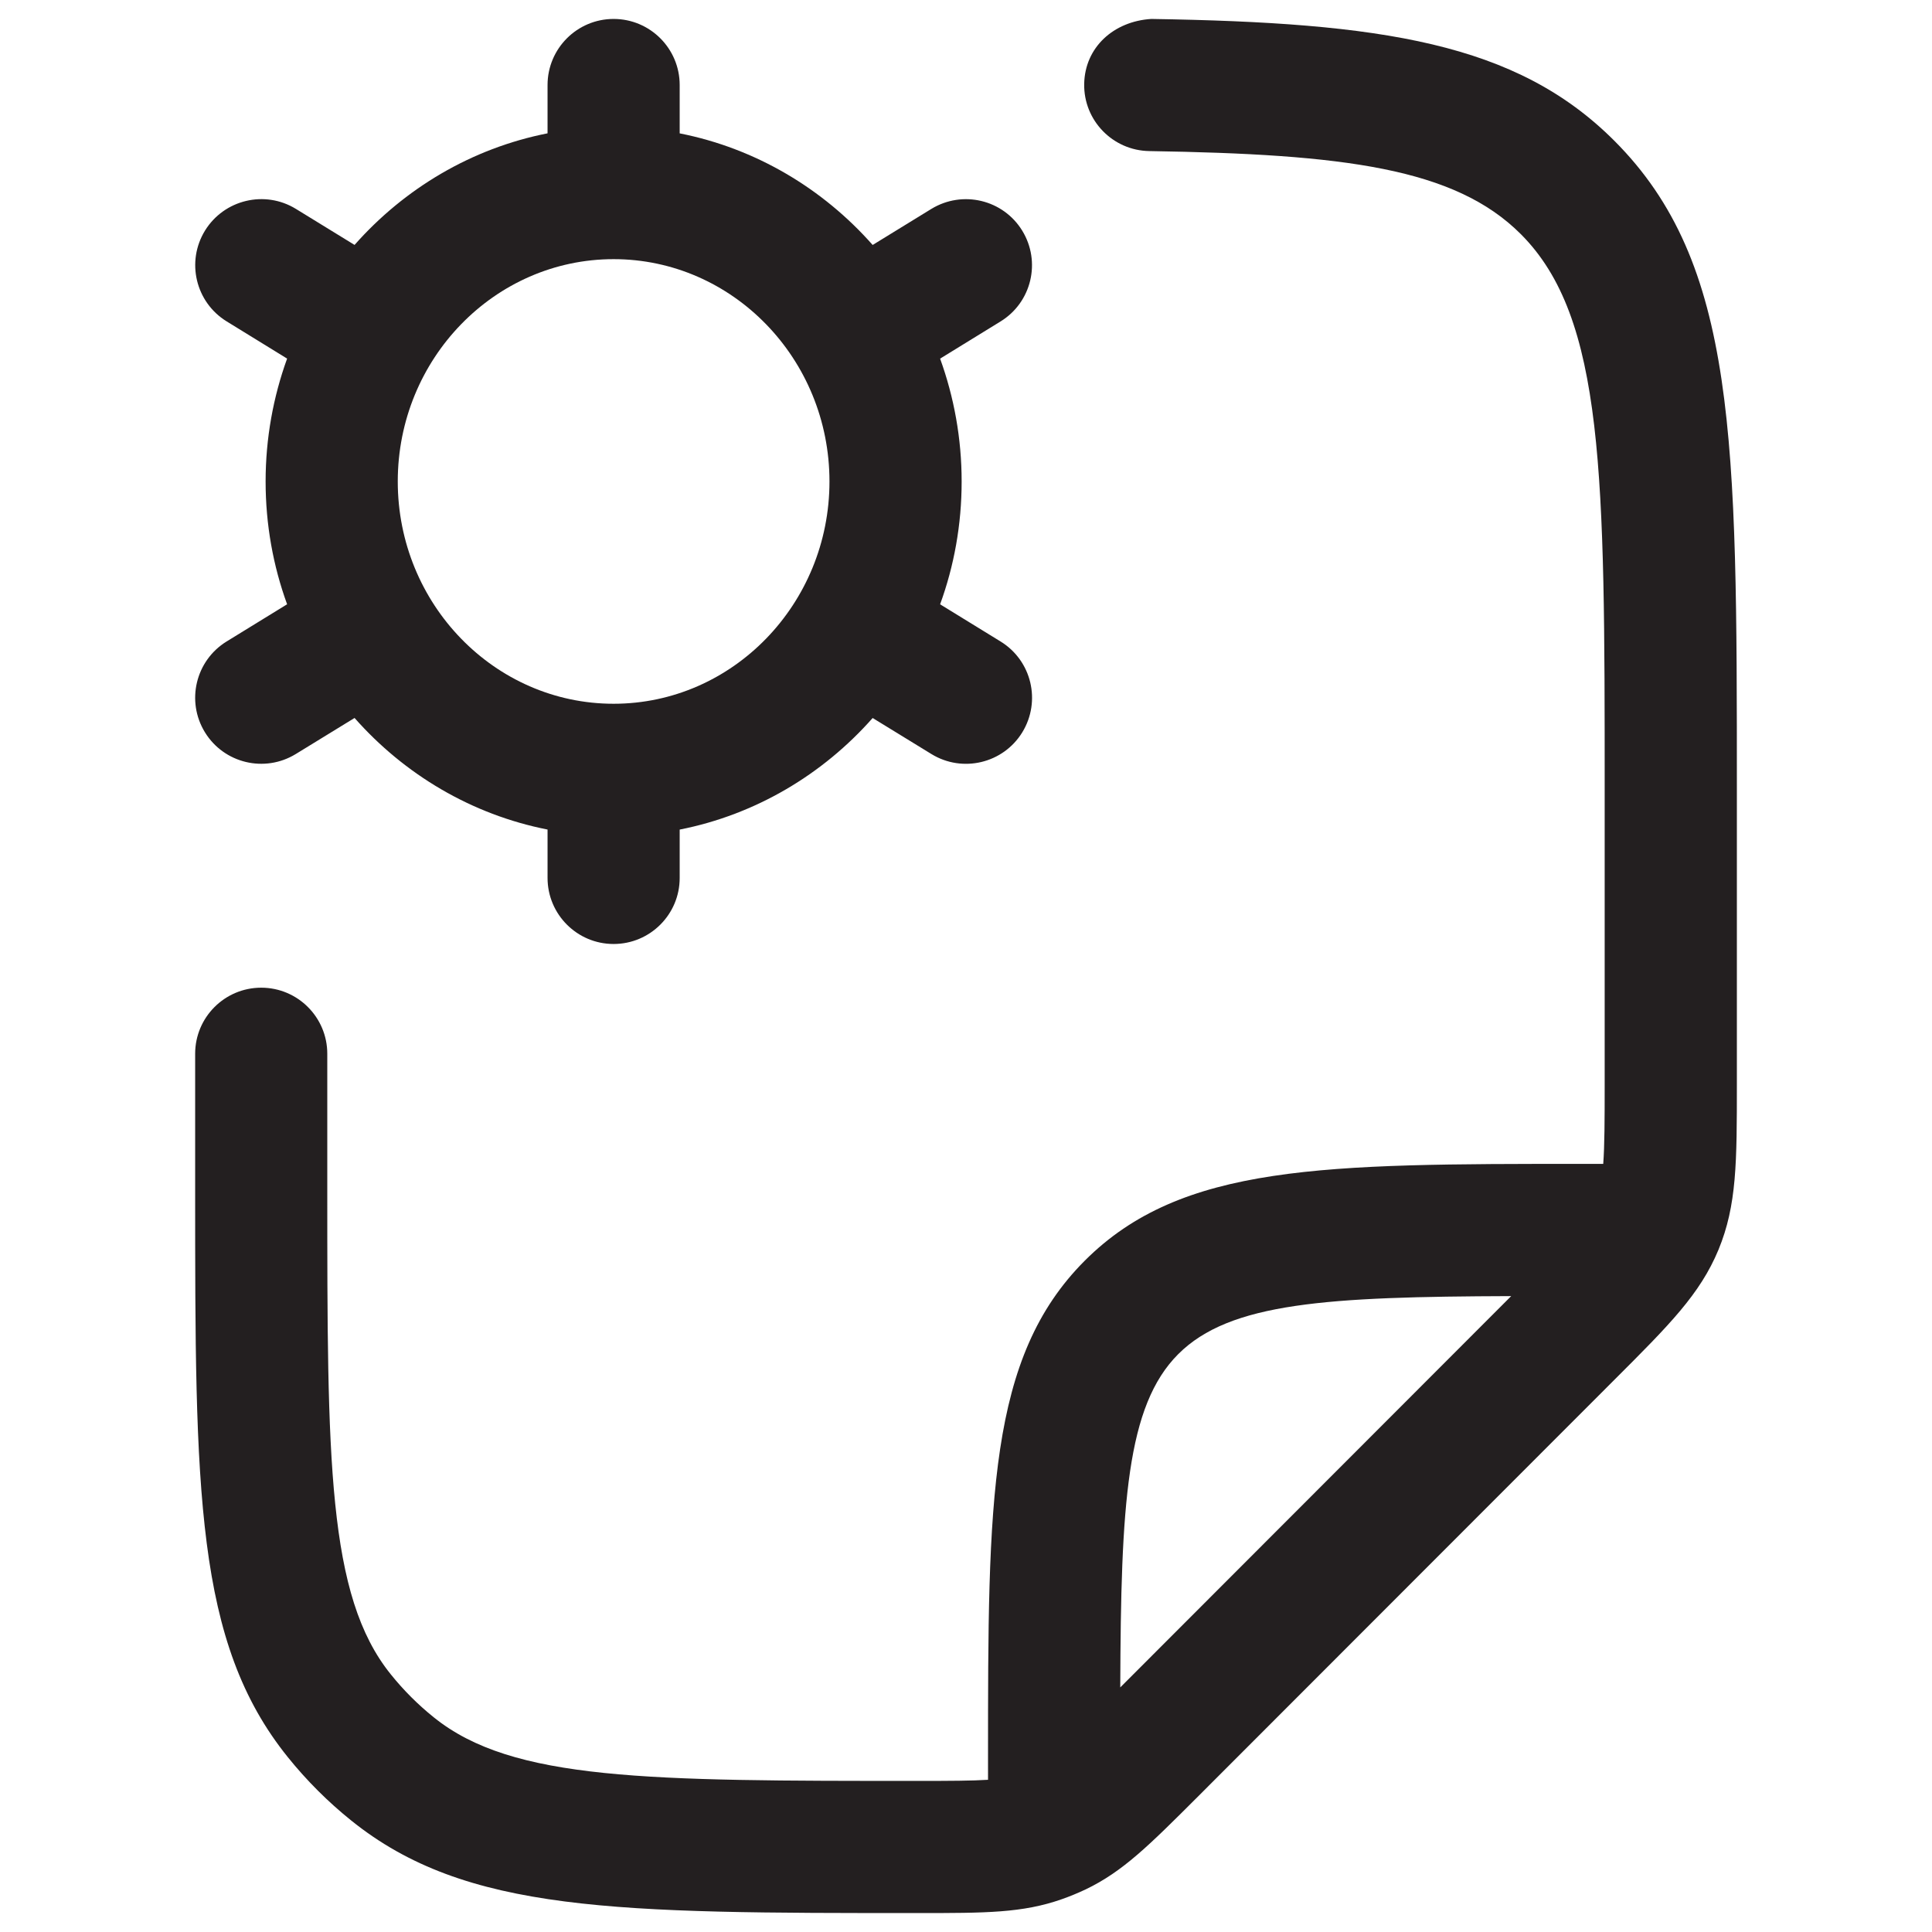
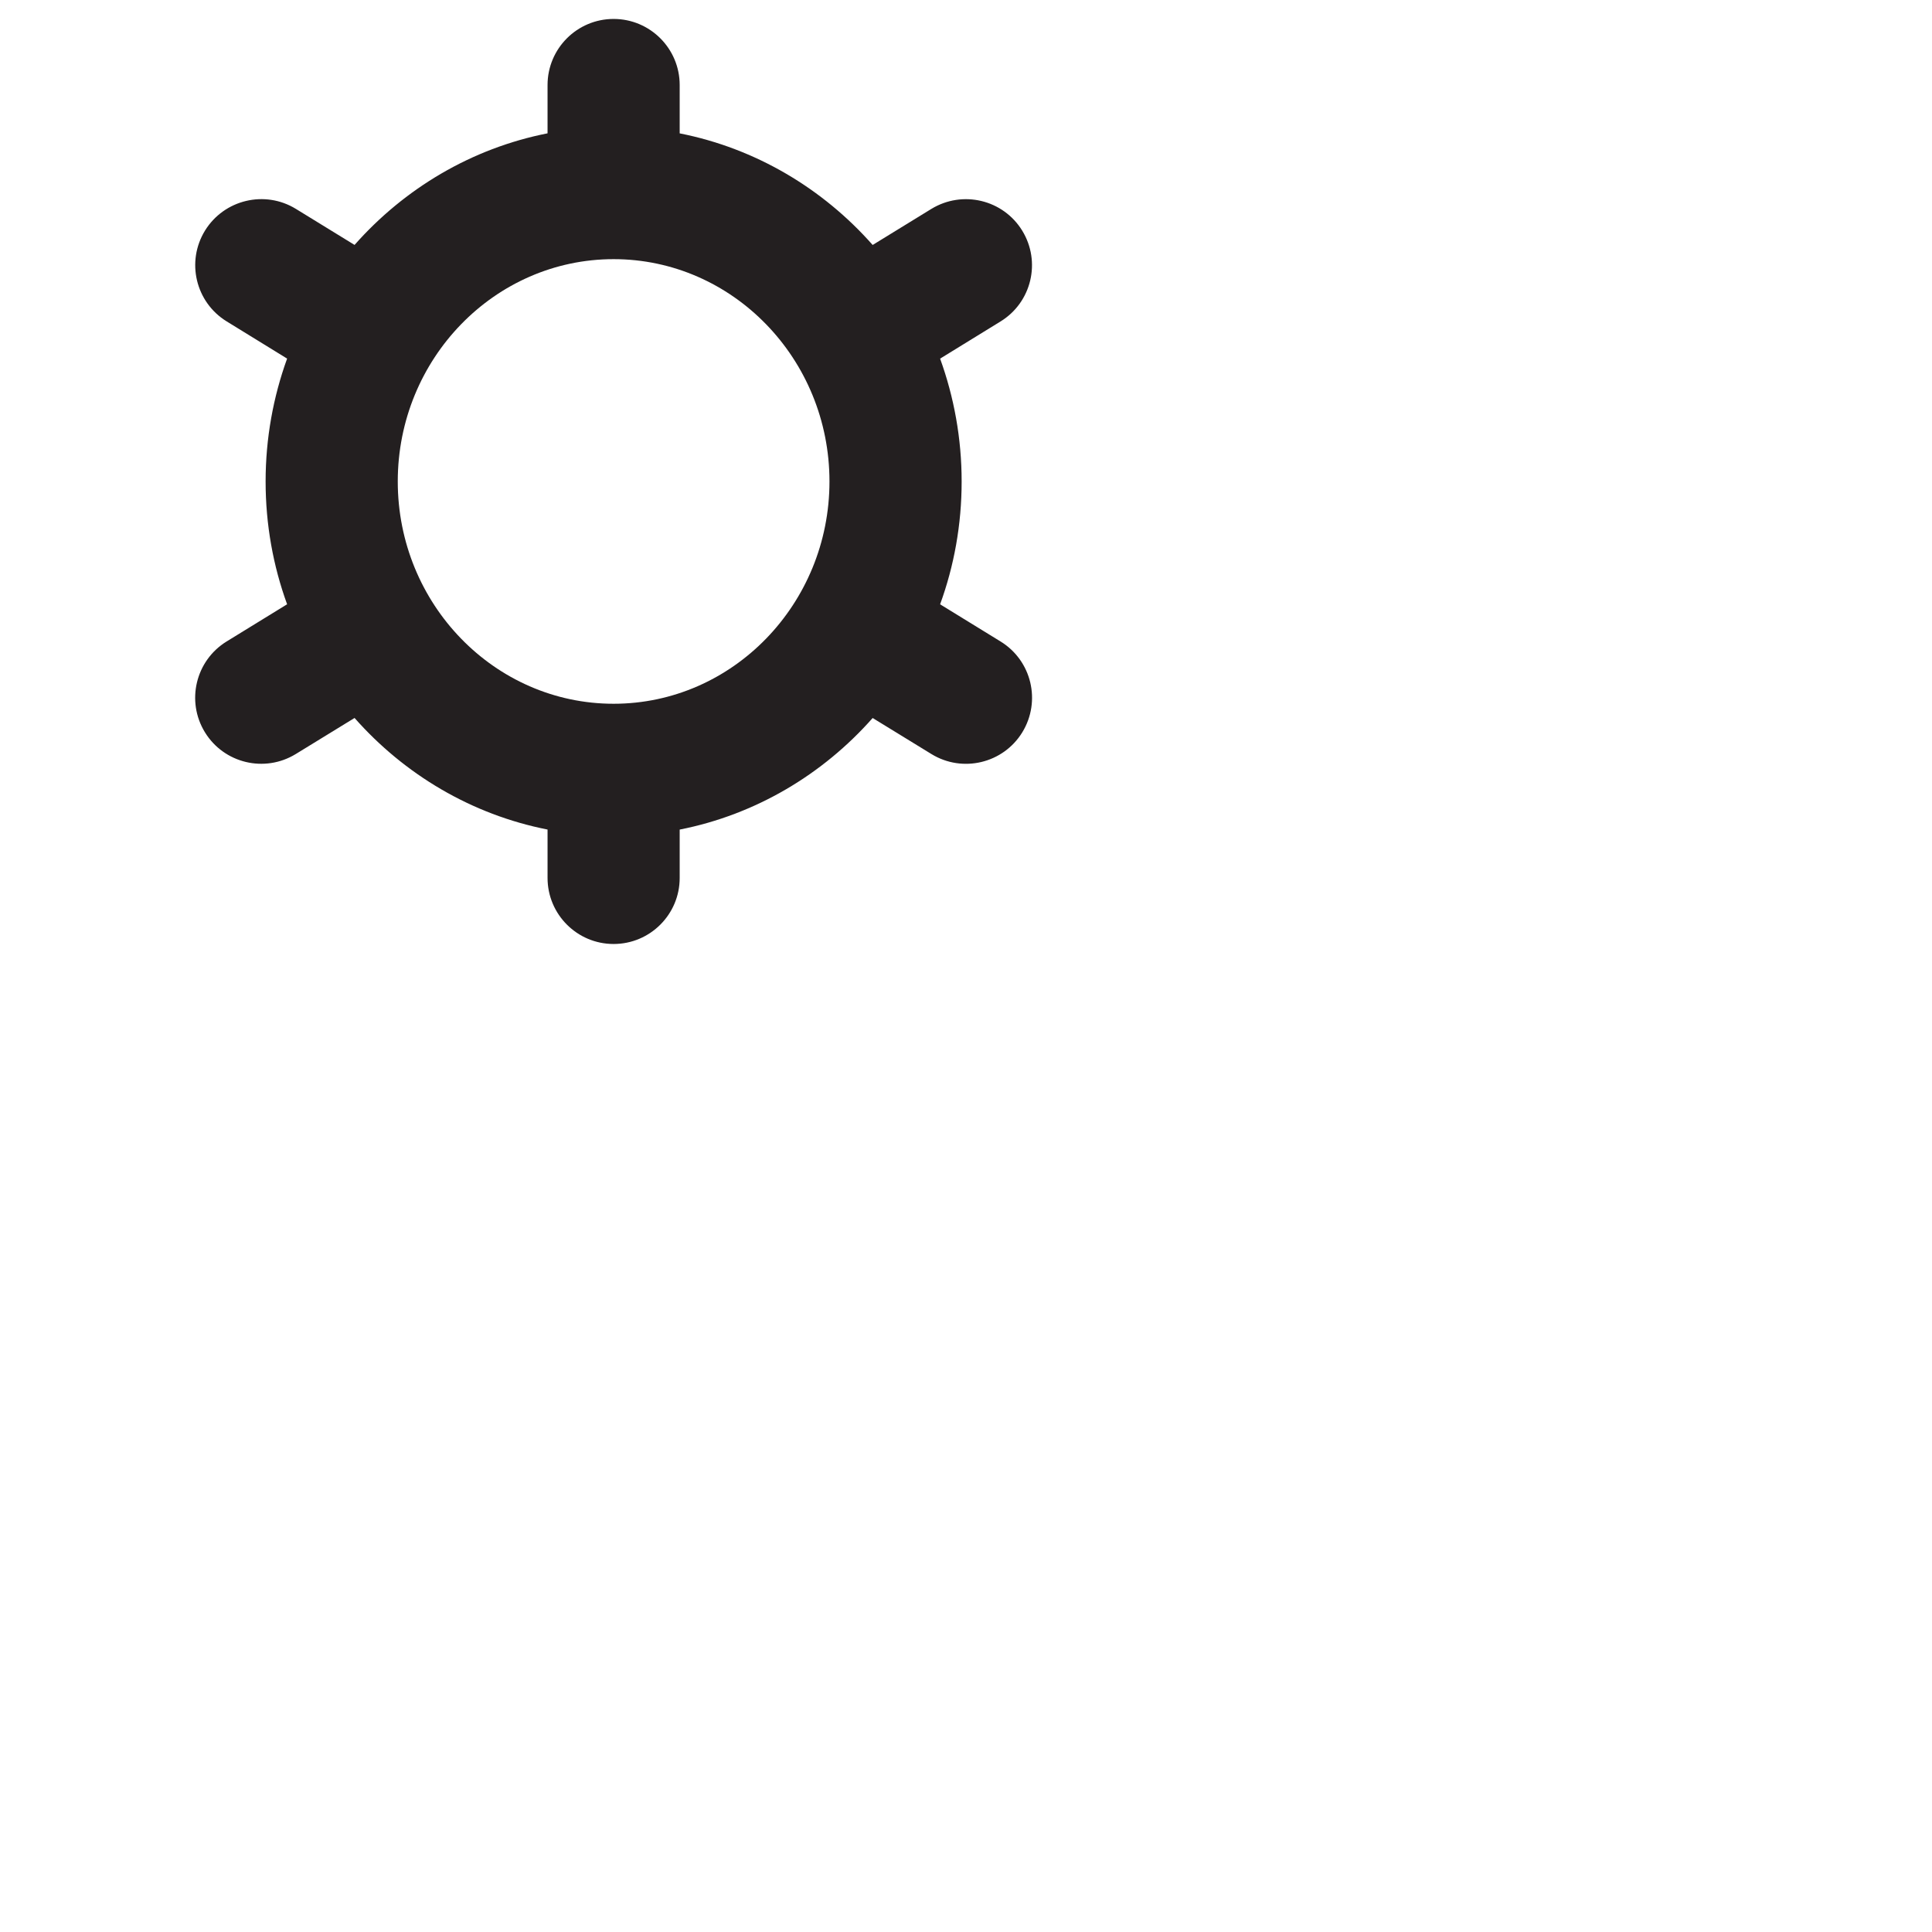
<svg xmlns="http://www.w3.org/2000/svg" version="1.1" id="Layer_1" x="0px" y="0px" width="102px" height="102px" viewBox="0 0 102 102" enable-background="new 0 0 102 102" xml:space="preserve">
  <g>
    <g>
-       <path fill="#231F20" d="M48.471,101c-15.893,0-23.869,0-29.941-4.896c-1.209-0.972-2.336-2.094-3.334-3.334    c-4.893-6.072-4.893-14.053-4.893-29.951v-7.186c0-1.926,1.563-3.488,3.488-3.488s3.488,1.563,3.488,3.488v7.186    c0,14.258,0,21.417,3.348,25.572c0.682,0.85,1.449,1.613,2.275,2.276c4.16,3.356,11.314,3.356,25.568,3.356    c1.699,0,2.848-0.005,3.693-0.059V92.86c0-13.663,0-21.188,5.109-26.304c5.109-5.109,12.631-5.109,26.285-5.109h1.086    c0.072-0.968,0.076-2.289,0.076-4.22V41.67c0-16.564,0-24.881-4.428-29.31c-3.492-3.493-9.348-4.22-19.617-4.384    c-1.926-0.031-3.467-1.617-3.434-3.543C57.273,2.508,58.785,1.123,60.785,1C72.93,1.195,80.043,2.244,85.225,7.428    c6.473,6.473,6.473,15.752,6.473,34.242v15.558c0,4.124,0,6.399-0.971,8.753c-0.977,2.348-2.584,3.956-5.502,6.872L63.195,94.9    c-2.547,2.543-3.914,3.906-5.867,4.846c-0.436,0.205-0.854,0.377-1.268,0.522C53.984,101,52.027,101,48.471,101z M79.783,68.428    c-9.697,0.032-14.848,0.332-17.578,3.063c-2.729,2.734-3.029,7.889-3.061,17.596L79.783,68.428z" />
-     </g>
+       </g>
    <g>
      <path fill="#231F20" d="M32.396,49.838c-1.926,0-3.488-1.563-3.488-3.489v-2.553c-4.012-0.79-7.559-2.911-10.189-5.891    l-3.102,1.903c-1.645,1.008-3.789,0.494-4.797-1.145c-1.008-1.645-0.494-3.789,1.145-4.797l3.193-1.963    c-0.736-2.021-1.135-4.205-1.135-6.485s0.404-4.465,1.135-6.486l-3.188-1.962c-1.645-1.009-2.154-3.157-1.146-4.797    c1.014-1.64,3.162-2.148,4.797-1.145l3.098,1.903c2.631-2.979,6.178-5.101,10.189-5.892V4.488C28.908,2.563,30.471,1,32.396,1    s3.488,1.563,3.488,3.488v2.553c4.01,0.791,7.557,2.912,10.188,5.892l3.098-1.903c1.645-1.004,3.789-0.495,4.797,1.145    s0.5,3.788-1.145,4.797l-3.189,1.962c0.732,2.021,1.137,4.206,1.137,6.486s-0.4,4.465-1.137,6.485l3.193,1.963    c1.641,1.008,2.152,3.152,1.145,4.797c-1.008,1.639-3.156,2.152-4.797,1.145l-3.102-1.903c-2.631,2.979-6.178,5.101-10.188,5.891    v2.553C35.885,48.275,34.322,49.838,32.396,49.838z M32.396,37.155c6.281,0,11.396-5.264,11.396-11.736    s-5.115-11.737-11.396-11.737C26.113,13.682,21,18.946,21,25.419S26.113,37.155,32.396,37.155z" />
    </g>
  </g>
</svg>